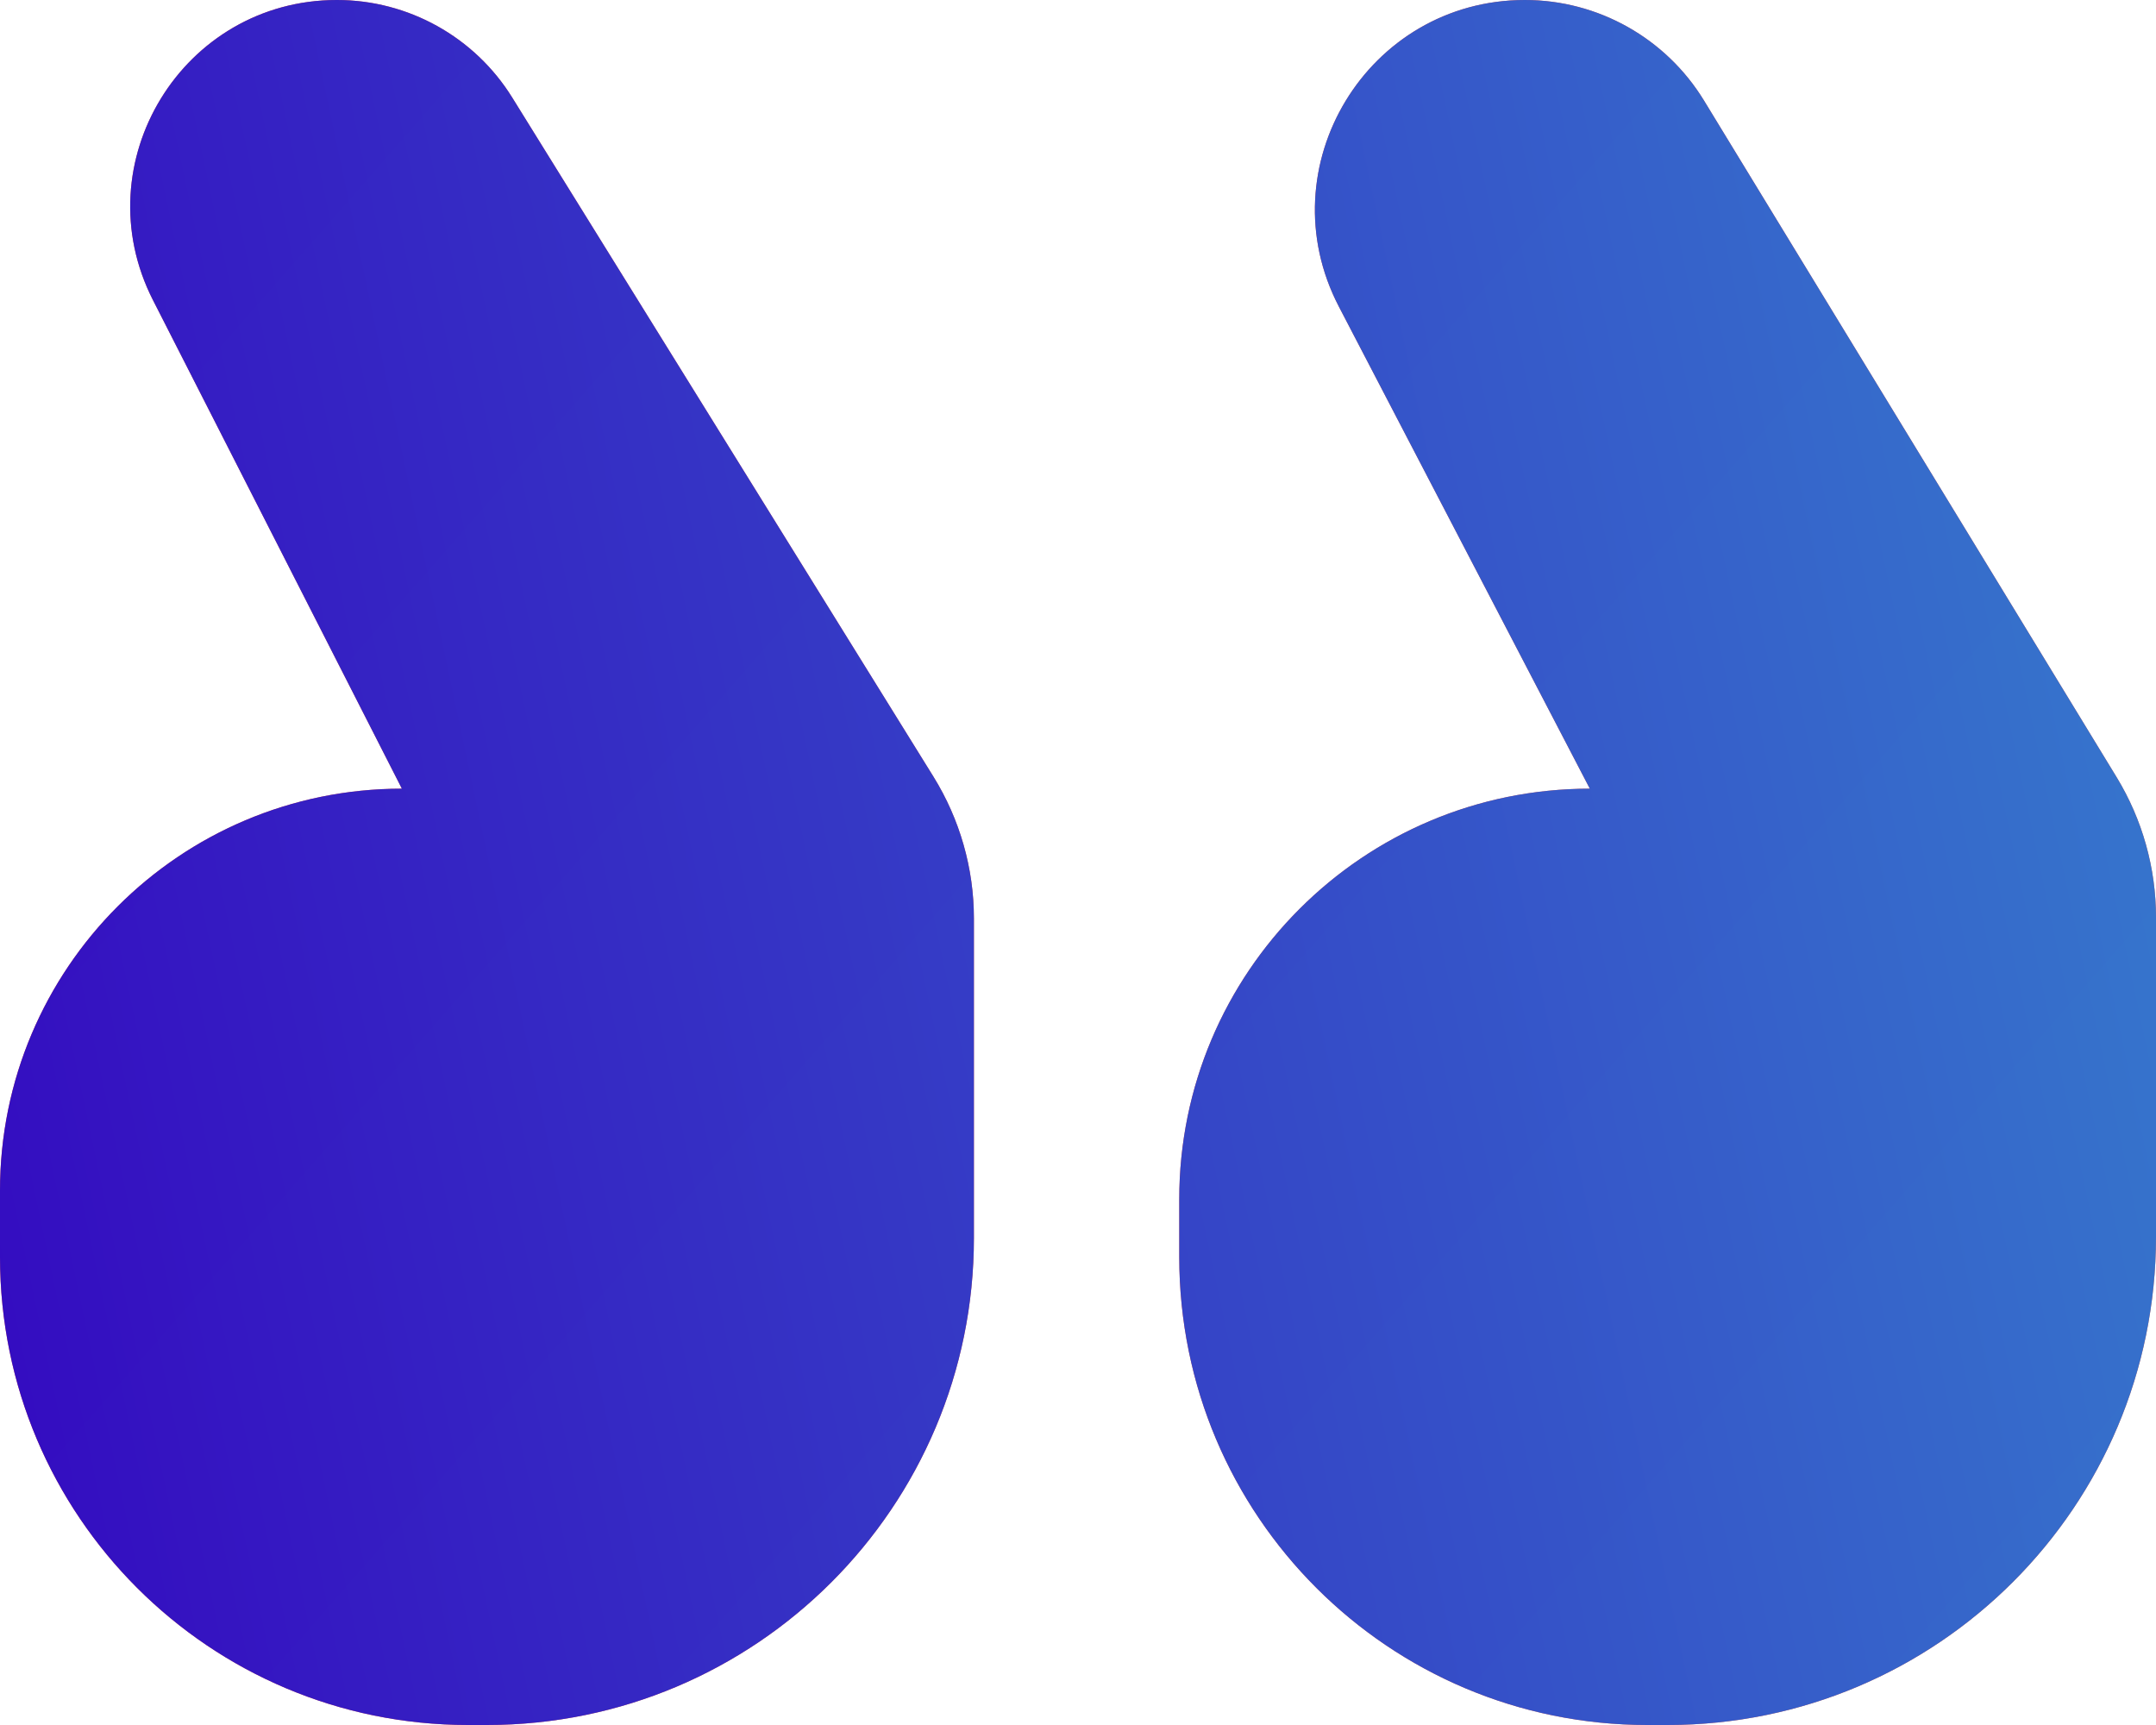
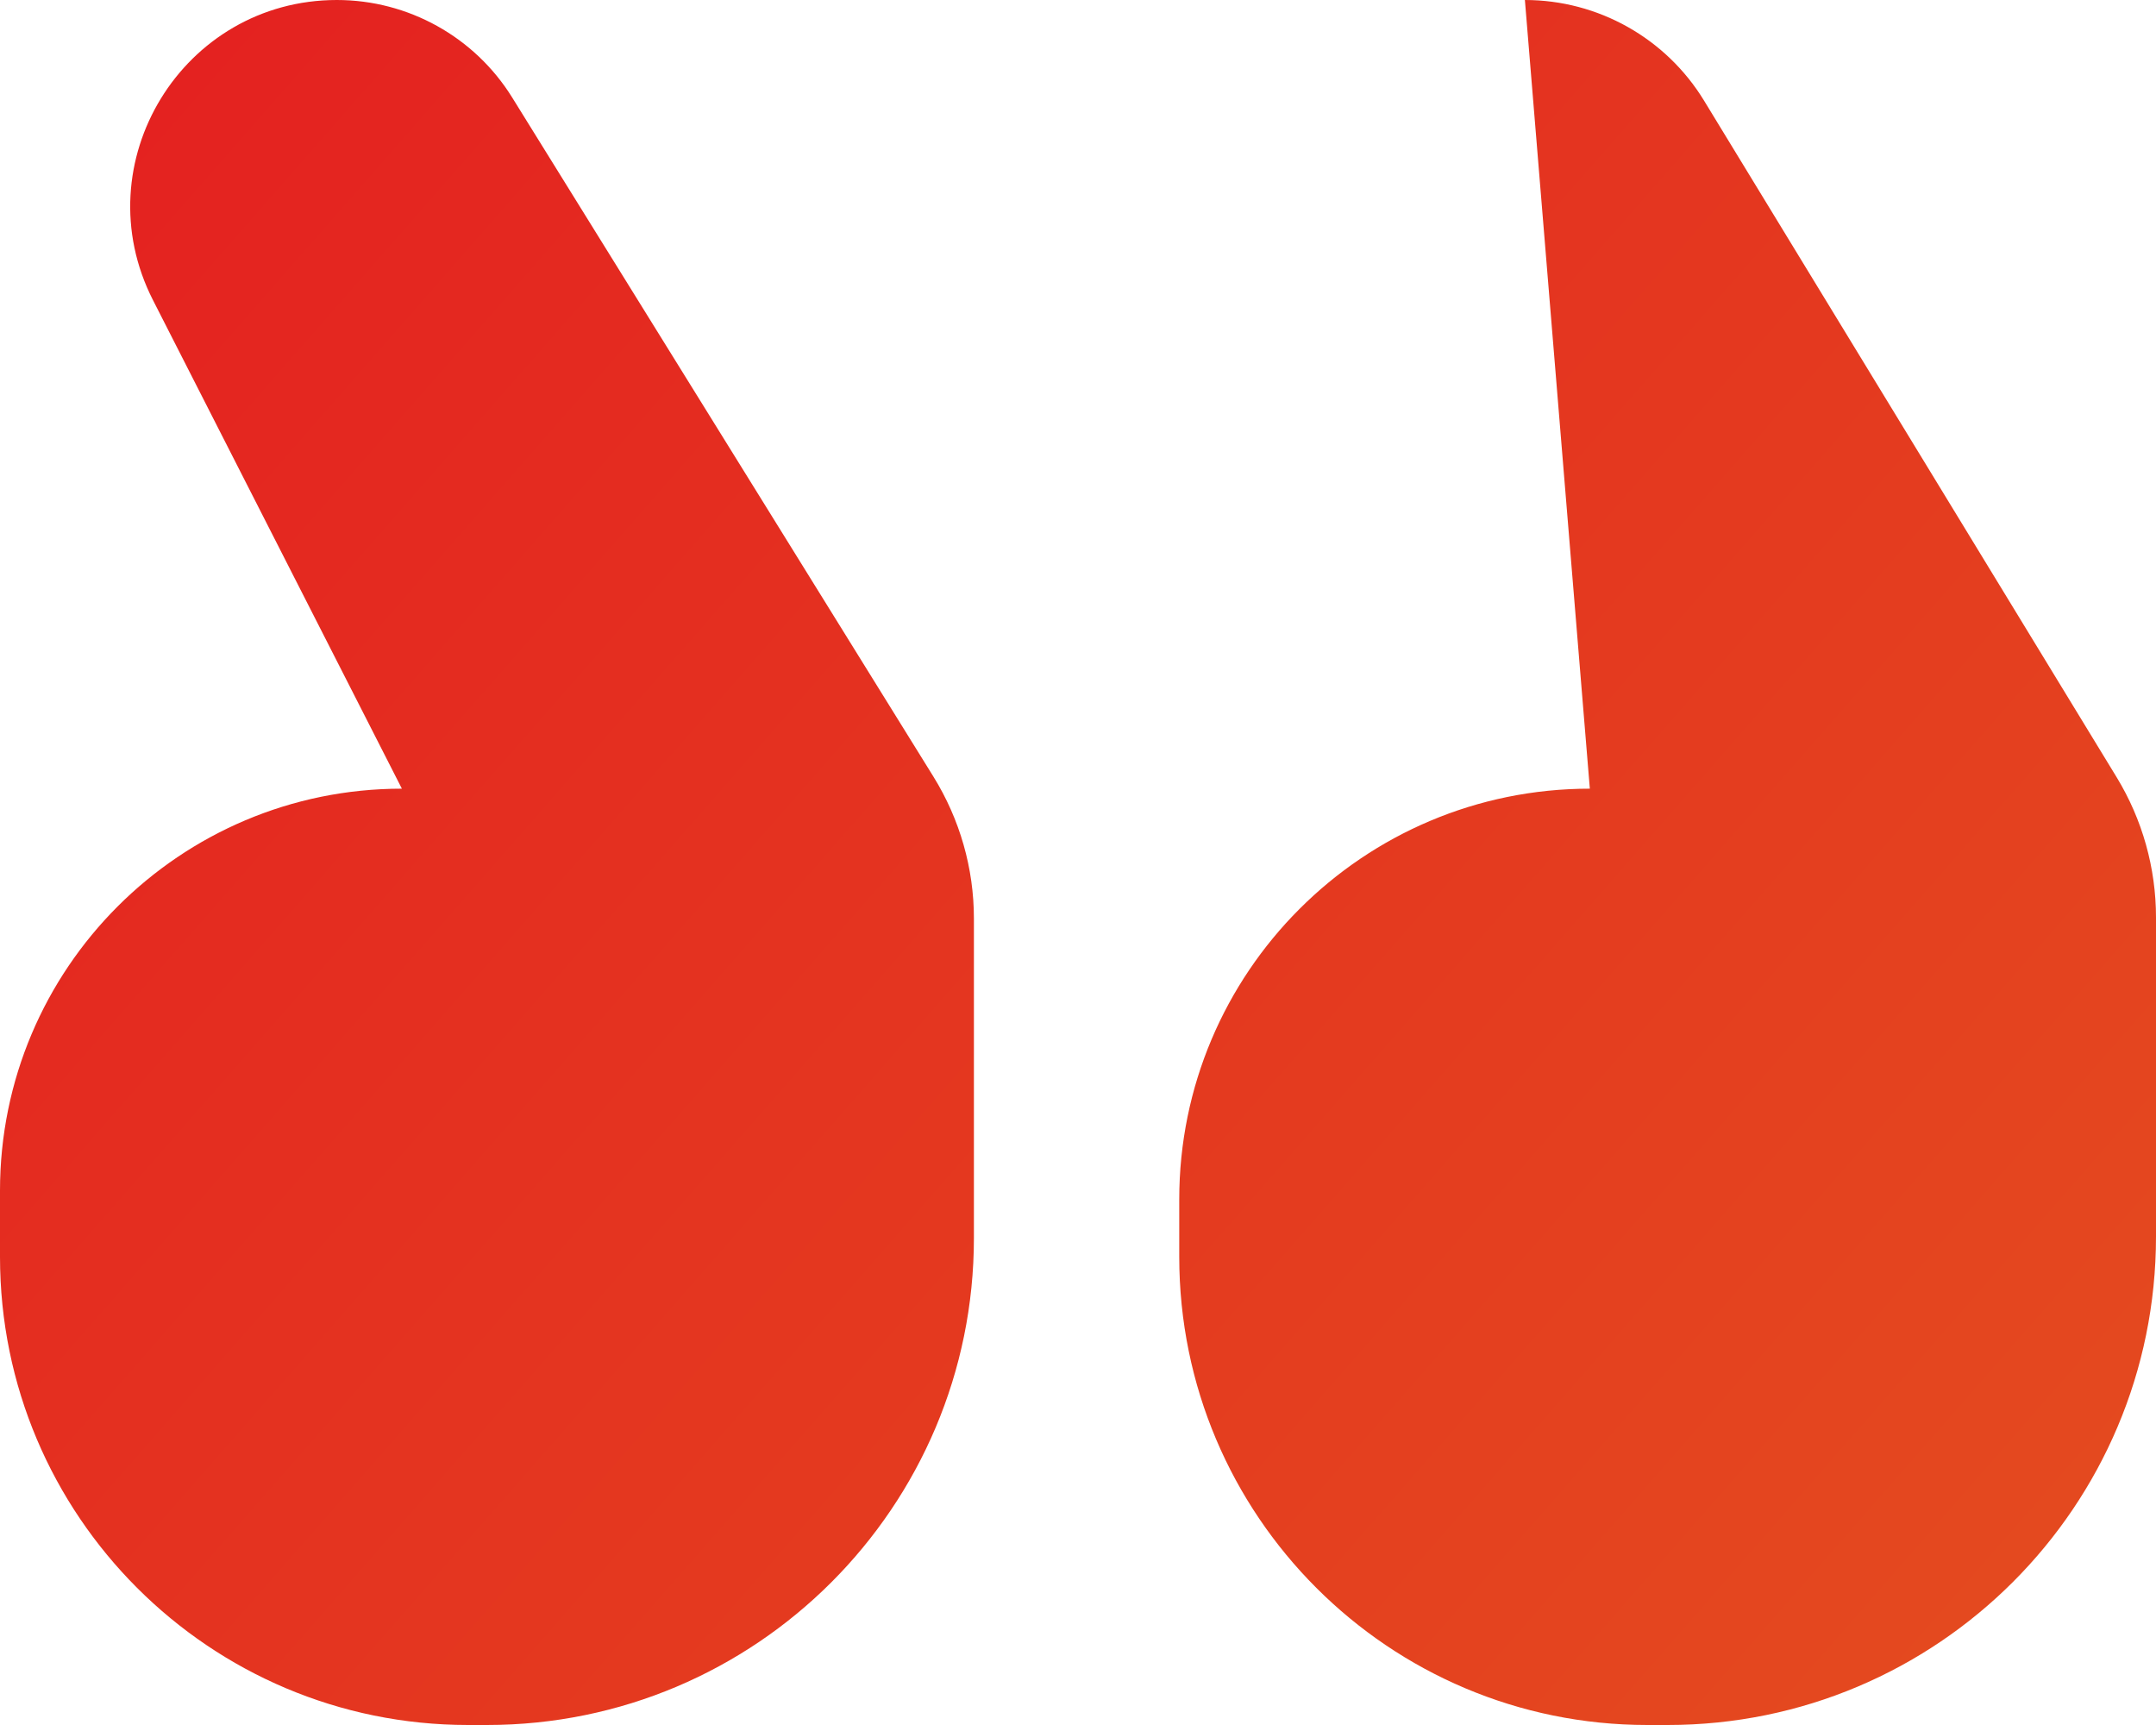
<svg xmlns="http://www.w3.org/2000/svg" width="25" height="20" viewBox="0 0 25 20" fill="none">
-   <path d="M5.646 20C8.765 20 11.293 17.472 11.293 14.354V10.649C11.293 10.068 11.13 9.499 10.824 9.005L5.94 1.132C5.504 0.428 4.734 0 3.906 0V0C2.119 0 0.962 1.888 1.774 3.48L4.66 9.144V9.144C2.086 9.144 -7.51208e-07 11.23 -7.51208e-07 13.804V14.572C-7.51208e-07 17.57 2.43 20 5.428 20H5.646ZM19.337 20C22.465 20 25 17.465 25 14.337V10.637C25 10.064 24.842 9.501 24.544 9.012L19.759 1.166C19.317 0.442 18.53 0 17.682 0V0C15.857 0 14.682 1.936 15.525 3.555L18.435 9.144V9.144C15.805 9.144 13.674 11.276 13.674 13.906V14.572C13.674 17.57 16.104 20 19.102 20H19.337Z" fill="url(#paint0_linear_254_6982)" />
-   <path d="M5.646 20C8.765 20 11.293 17.472 11.293 14.354V10.649C11.293 10.068 11.13 9.499 10.824 9.005L5.94 1.132C5.504 0.428 4.734 0 3.906 0V0C2.119 0 0.962 1.888 1.774 3.48L4.66 9.144V9.144C2.086 9.144 -7.51208e-07 11.23 -7.51208e-07 13.804V14.572C-7.51208e-07 17.57 2.43 20 5.428 20H5.646ZM19.337 20C22.465 20 25 17.465 25 14.337V10.637C25 10.064 24.842 9.501 24.544 9.012L19.759 1.166C19.317 0.442 18.53 0 17.682 0V0C15.857 0 14.682 1.936 15.525 3.555L18.435 9.144V9.144C15.805 9.144 13.674 11.276 13.674 13.906V14.572C13.674 17.57 16.104 20 19.102 20H19.337Z" fill="url(#paint1_linear_254_6982)" fill-opacity="0.8" />
+   <path d="M5.646 20C8.765 20 11.293 17.472 11.293 14.354V10.649C11.293 10.068 11.13 9.499 10.824 9.005L5.94 1.132C5.504 0.428 4.734 0 3.906 0V0C2.119 0 0.962 1.888 1.774 3.48L4.66 9.144V9.144C2.086 9.144 -7.51208e-07 11.23 -7.51208e-07 13.804V14.572C-7.51208e-07 17.57 2.43 20 5.428 20H5.646ZM19.337 20C22.465 20 25 17.465 25 14.337V10.637C25 10.064 24.842 9.501 24.544 9.012L19.759 1.166C19.317 0.442 18.53 0 17.682 0V0L18.435 9.144V9.144C15.805 9.144 13.674 11.276 13.674 13.906V14.572C13.674 17.57 16.104 20 19.102 20H19.337Z" fill="url(#paint0_linear_254_6982)" />
  <defs>
    <linearGradient id="paint0_linear_254_6982" x1="0" y1="0" x2="24.894" y2="21.828" gradientUnits="userSpaceOnUse">
      <stop stop-color="#E41F20" />
      <stop offset="1" stop-color="#E44E1F" />
    </linearGradient>
    <linearGradient id="paint1_linear_254_6982" x1="25" y1="4.333" x2="-1.494" y2="9.945" gradientUnits="userSpaceOnUse">
      <stop stop-color="#0A86F8" />
      <stop offset="1" stop-color="#0803E9" />
    </linearGradient>
  </defs>
</svg>